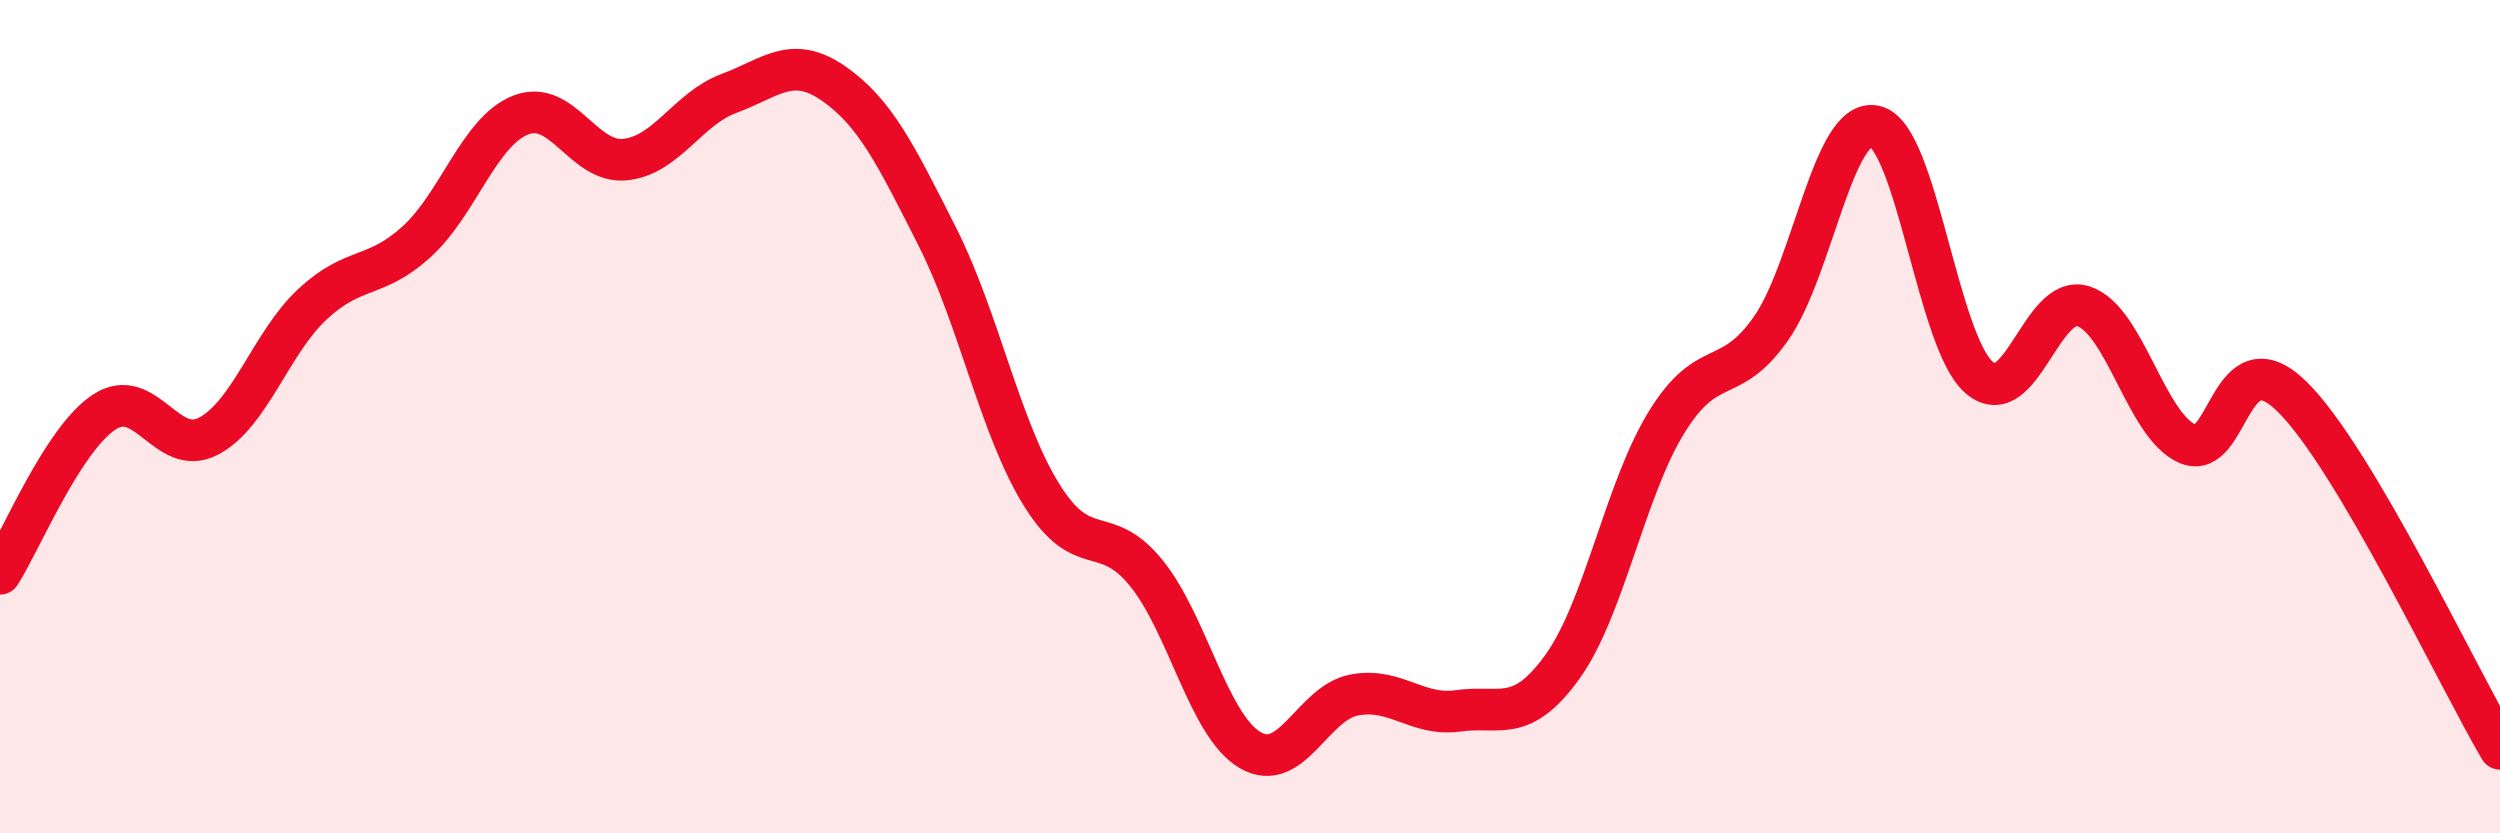
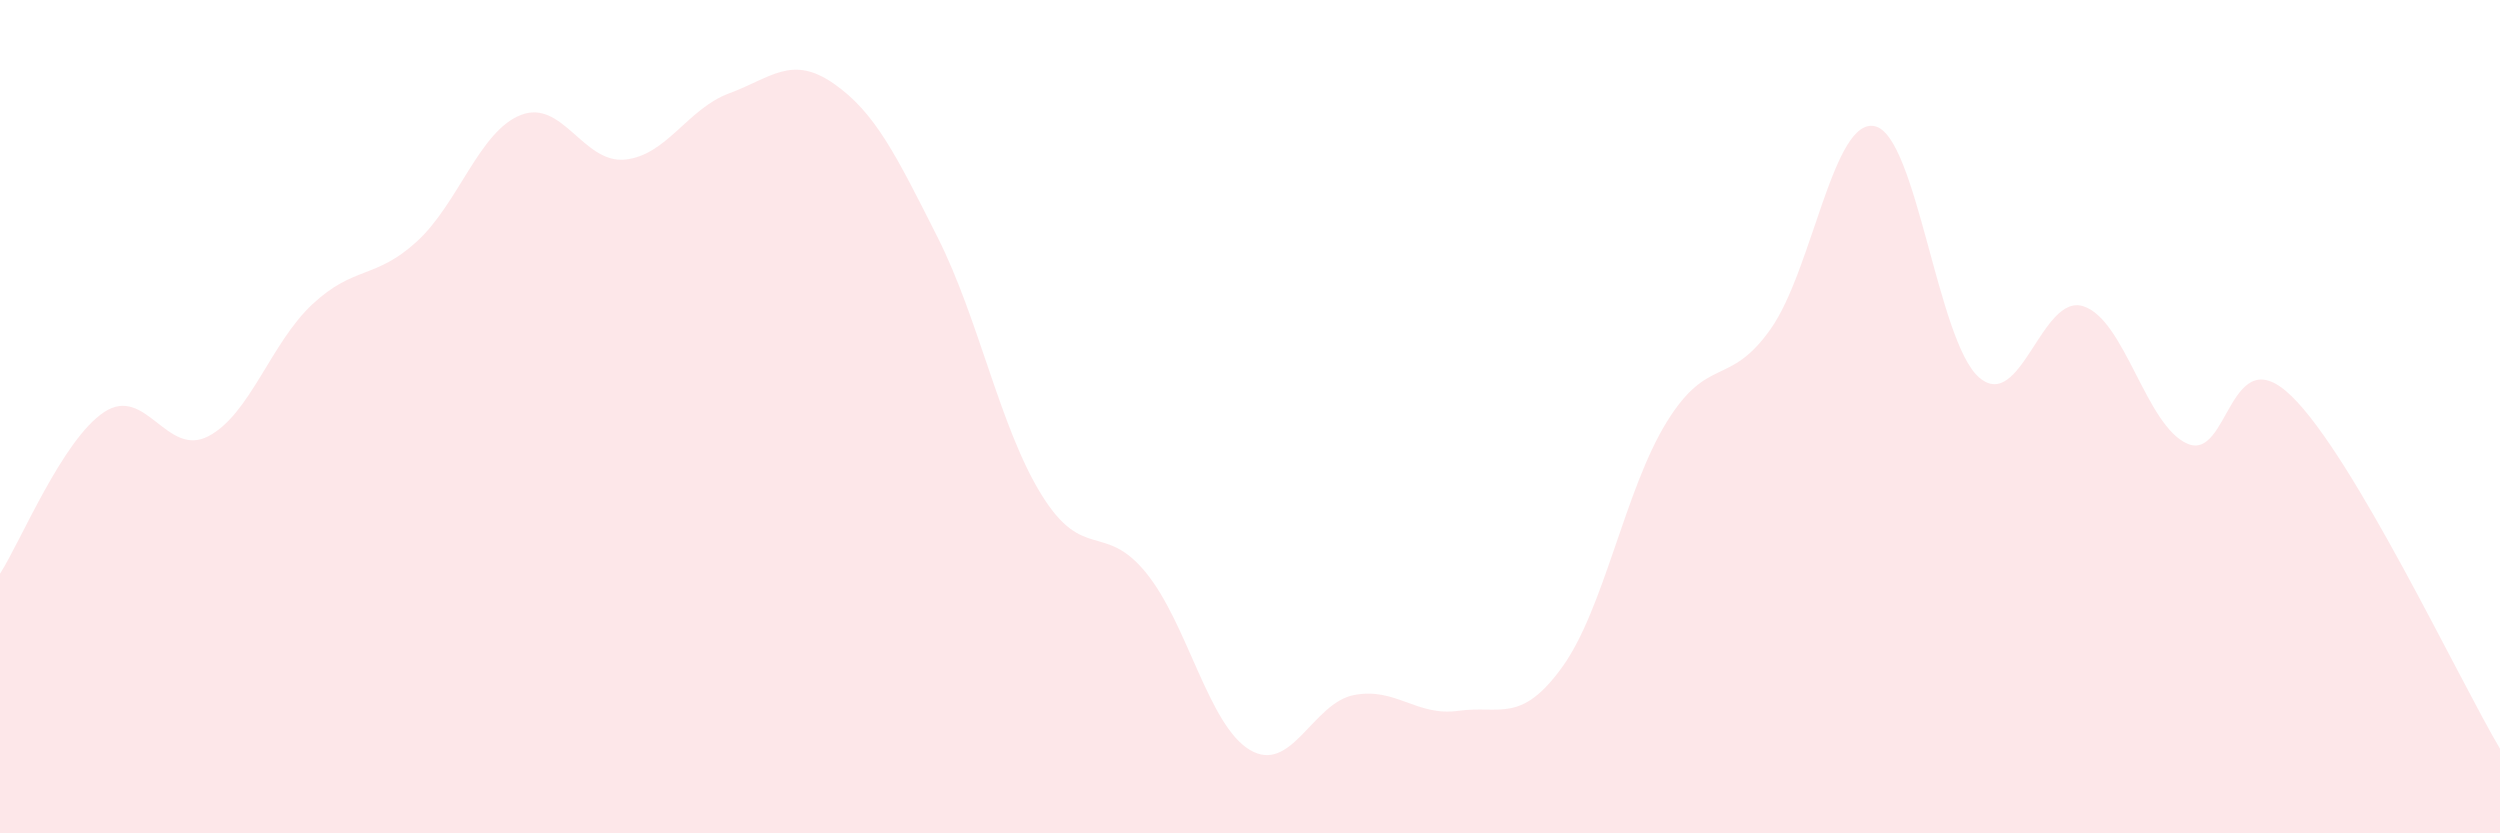
<svg xmlns="http://www.w3.org/2000/svg" width="60" height="20" viewBox="0 0 60 20">
  <path d="M 0,13.77 C 0.5,12.99 1.5,10.55 2.5,9.89 C 3.5,9.23 4,10.99 5,10.47 C 6,9.95 6.5,8.23 7.5,7.3 C 8.5,6.37 9,6.71 10,5.8 C 11,4.89 11.5,3.15 12.5,2.76 C 13.5,2.37 14,3.93 15,3.83 C 16,3.73 16.5,2.61 17.5,2.24 C 18.5,1.87 19,1.31 20,2 C 21,2.69 21.5,3.71 22.5,5.69 C 23.5,7.67 24,10.27 25,11.88 C 26,13.49 26.5,12.52 27.5,13.74 C 28.5,14.96 29,17.41 30,18 C 31,18.59 31.5,16.87 32.5,16.68 C 33.5,16.49 34,17.2 35,17.06 C 36,16.92 36.5,17.39 37.5,16 C 38.5,14.61 39,11.75 40,10.13 C 41,8.51 41.5,9.31 42.5,7.89 C 43.5,6.47 44,2.8 45,3.03 C 46,3.26 46.5,8.2 47.5,9.06 C 48.5,9.92 49,7.03 50,7.35 C 51,7.67 51.5,10.22 52.5,10.65 C 53.5,11.08 53.5,8.05 55,9.51 C 56.5,10.97 59,16.28 60,17.97L60 20L0 20Z" fill="#EB0A25" opacity="0.1" stroke-linecap="round" stroke-linejoin="round" />
-   <path d="M 0,13.77 C 0.5,12.99 1.5,10.55 2.5,9.89 C 3.5,9.23 4,10.99 5,10.47 C 6,9.95 6.5,8.23 7.5,7.3 C 8.5,6.37 9,6.71 10,5.8 C 11,4.89 11.5,3.15 12.5,2.76 C 13.5,2.37 14,3.93 15,3.83 C 16,3.73 16.5,2.61 17.5,2.24 C 18.5,1.87 19,1.31 20,2 C 21,2.69 21.5,3.71 22.5,5.69 C 23.5,7.67 24,10.27 25,11.88 C 26,13.49 26.5,12.52 27.5,13.74 C 28.5,14.96 29,17.41 30,18 C 31,18.59 31.5,16.87 32.5,16.68 C 33.5,16.49 34,17.2 35,17.06 C 36,16.92 36.5,17.39 37.5,16 C 38.5,14.61 39,11.75 40,10.13 C 41,8.51 41.5,9.31 42.5,7.89 C 43.5,6.47 44,2.8 45,3.03 C 46,3.26 46.5,8.2 47.5,9.06 C 48.5,9.92 49,7.03 50,7.35 C 51,7.67 51.5,10.22 52.5,10.65 C 53.5,11.08 53.5,8.05 55,9.51 C 56.5,10.97 59,16.28 60,17.97" stroke="#EB0A25" stroke-width="1" fill="none" stroke-linecap="round" stroke-linejoin="round" />
</svg>